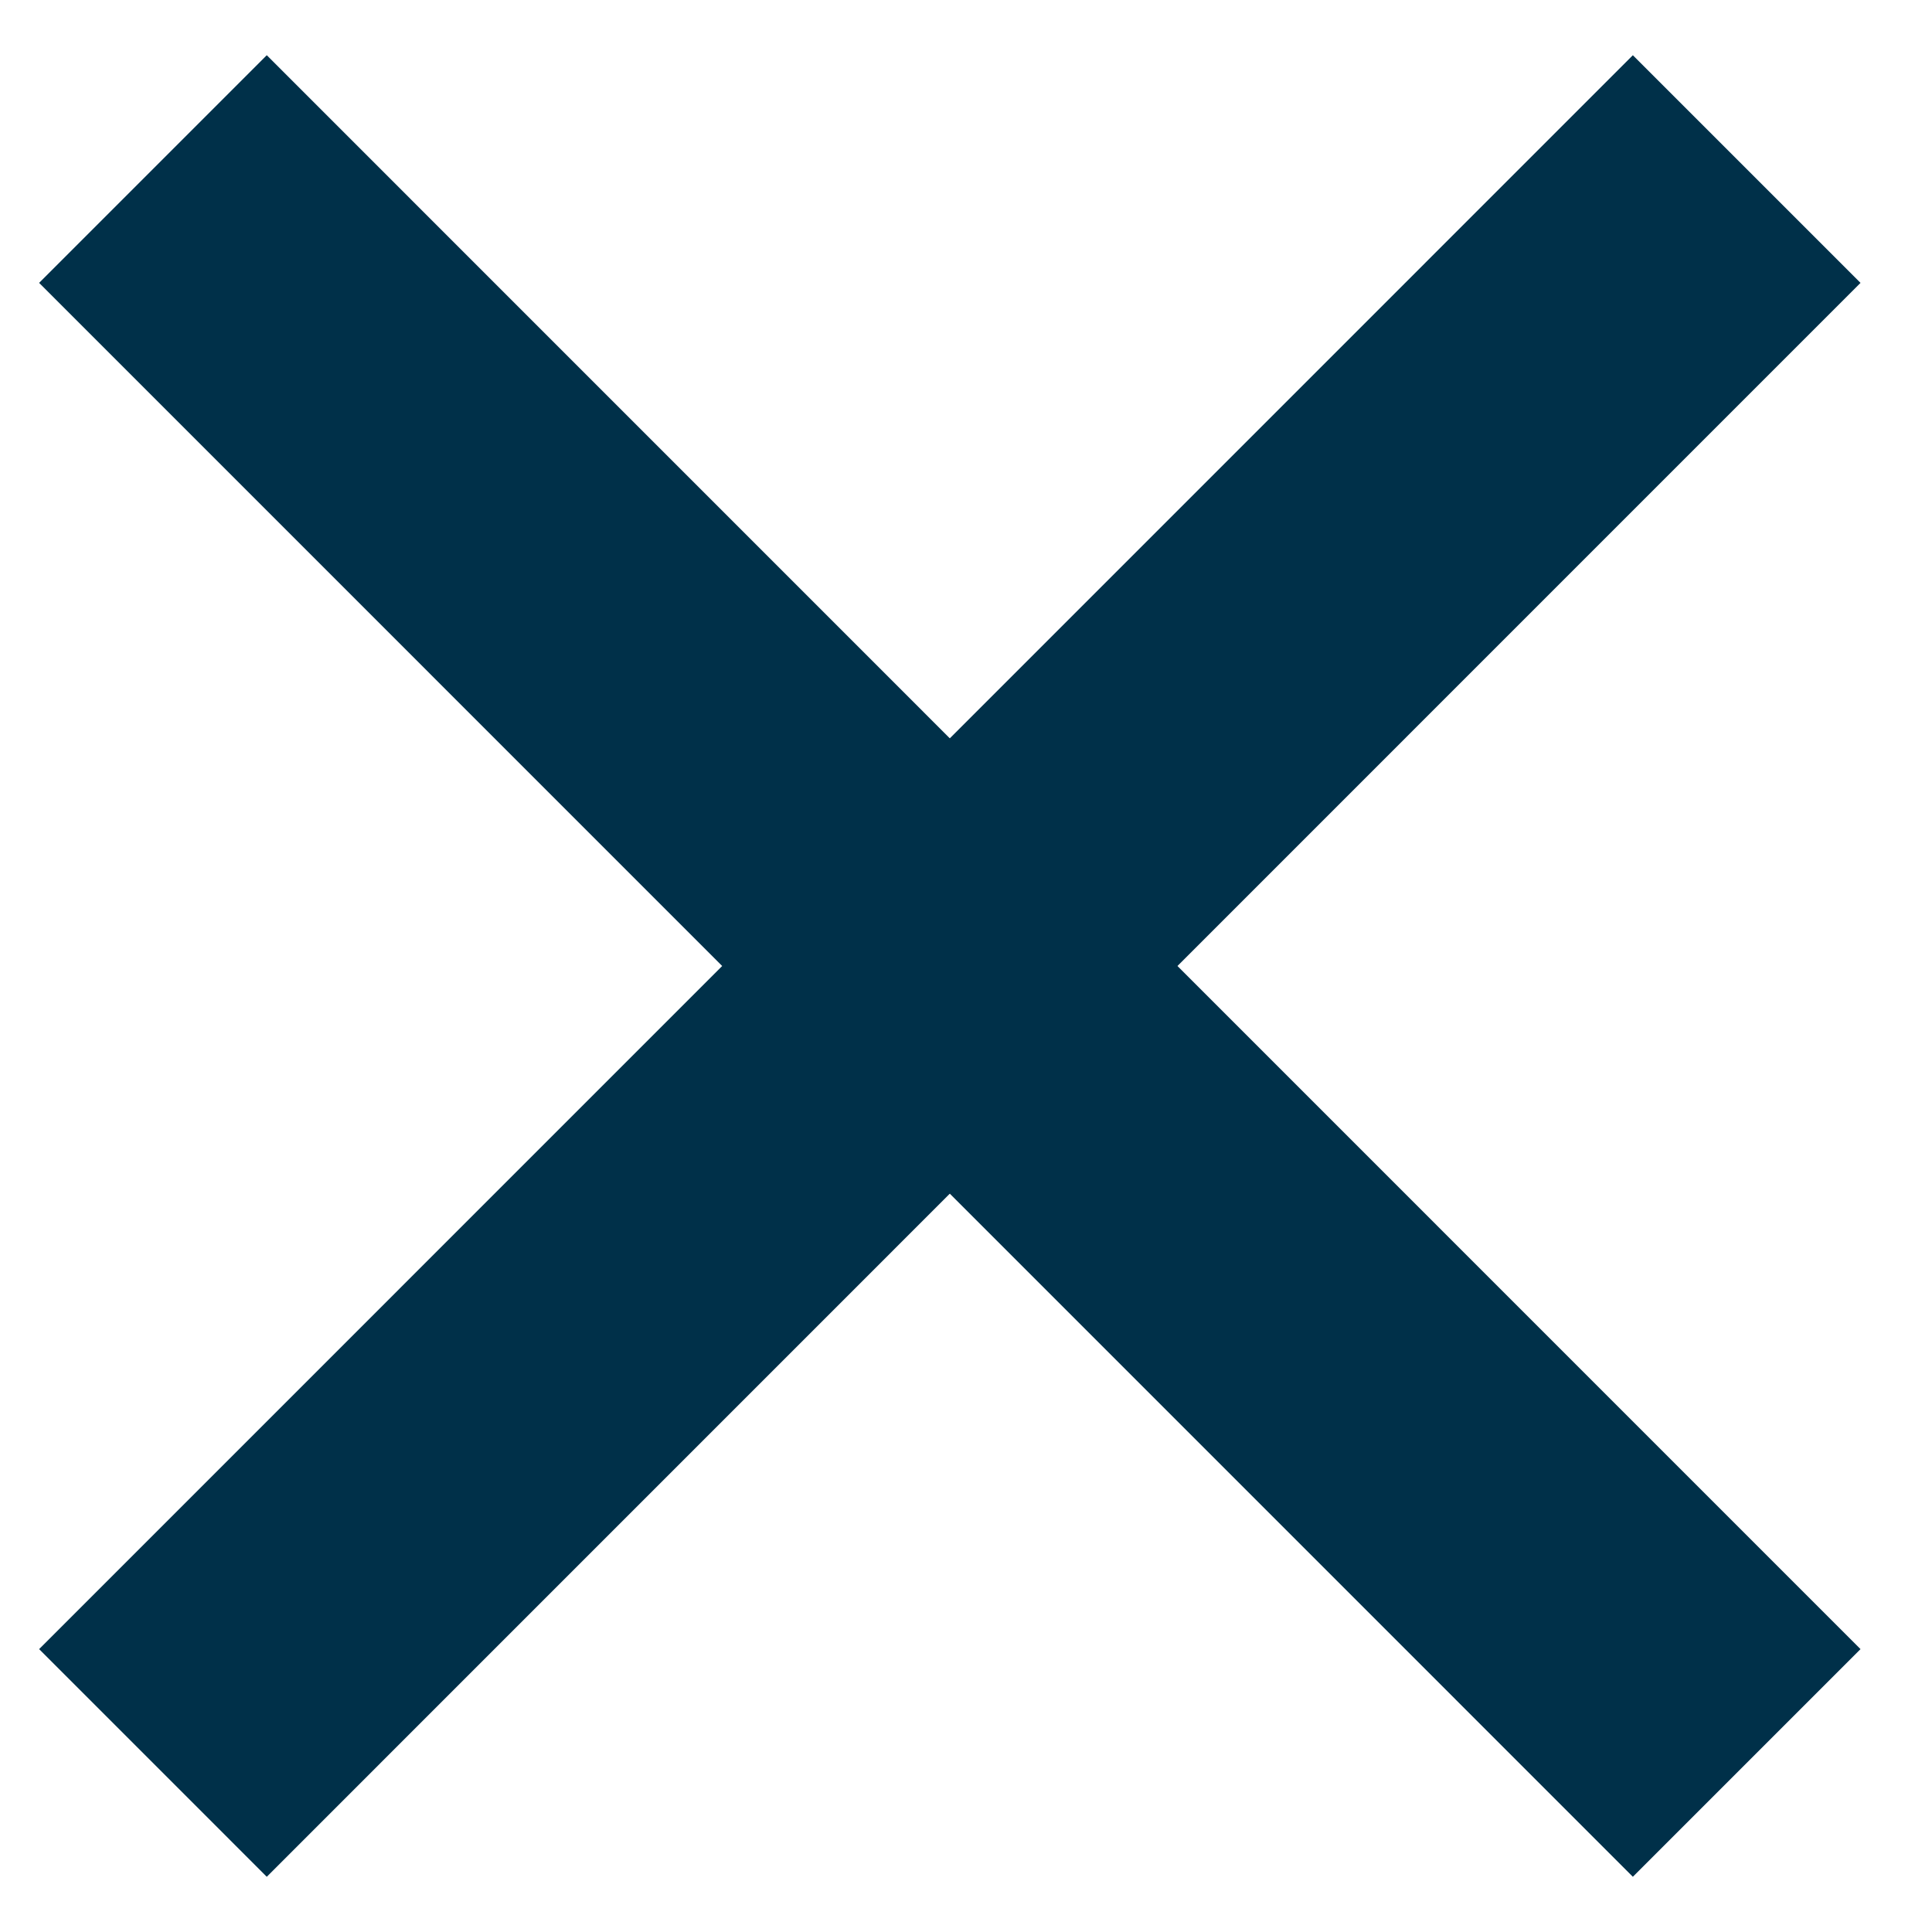
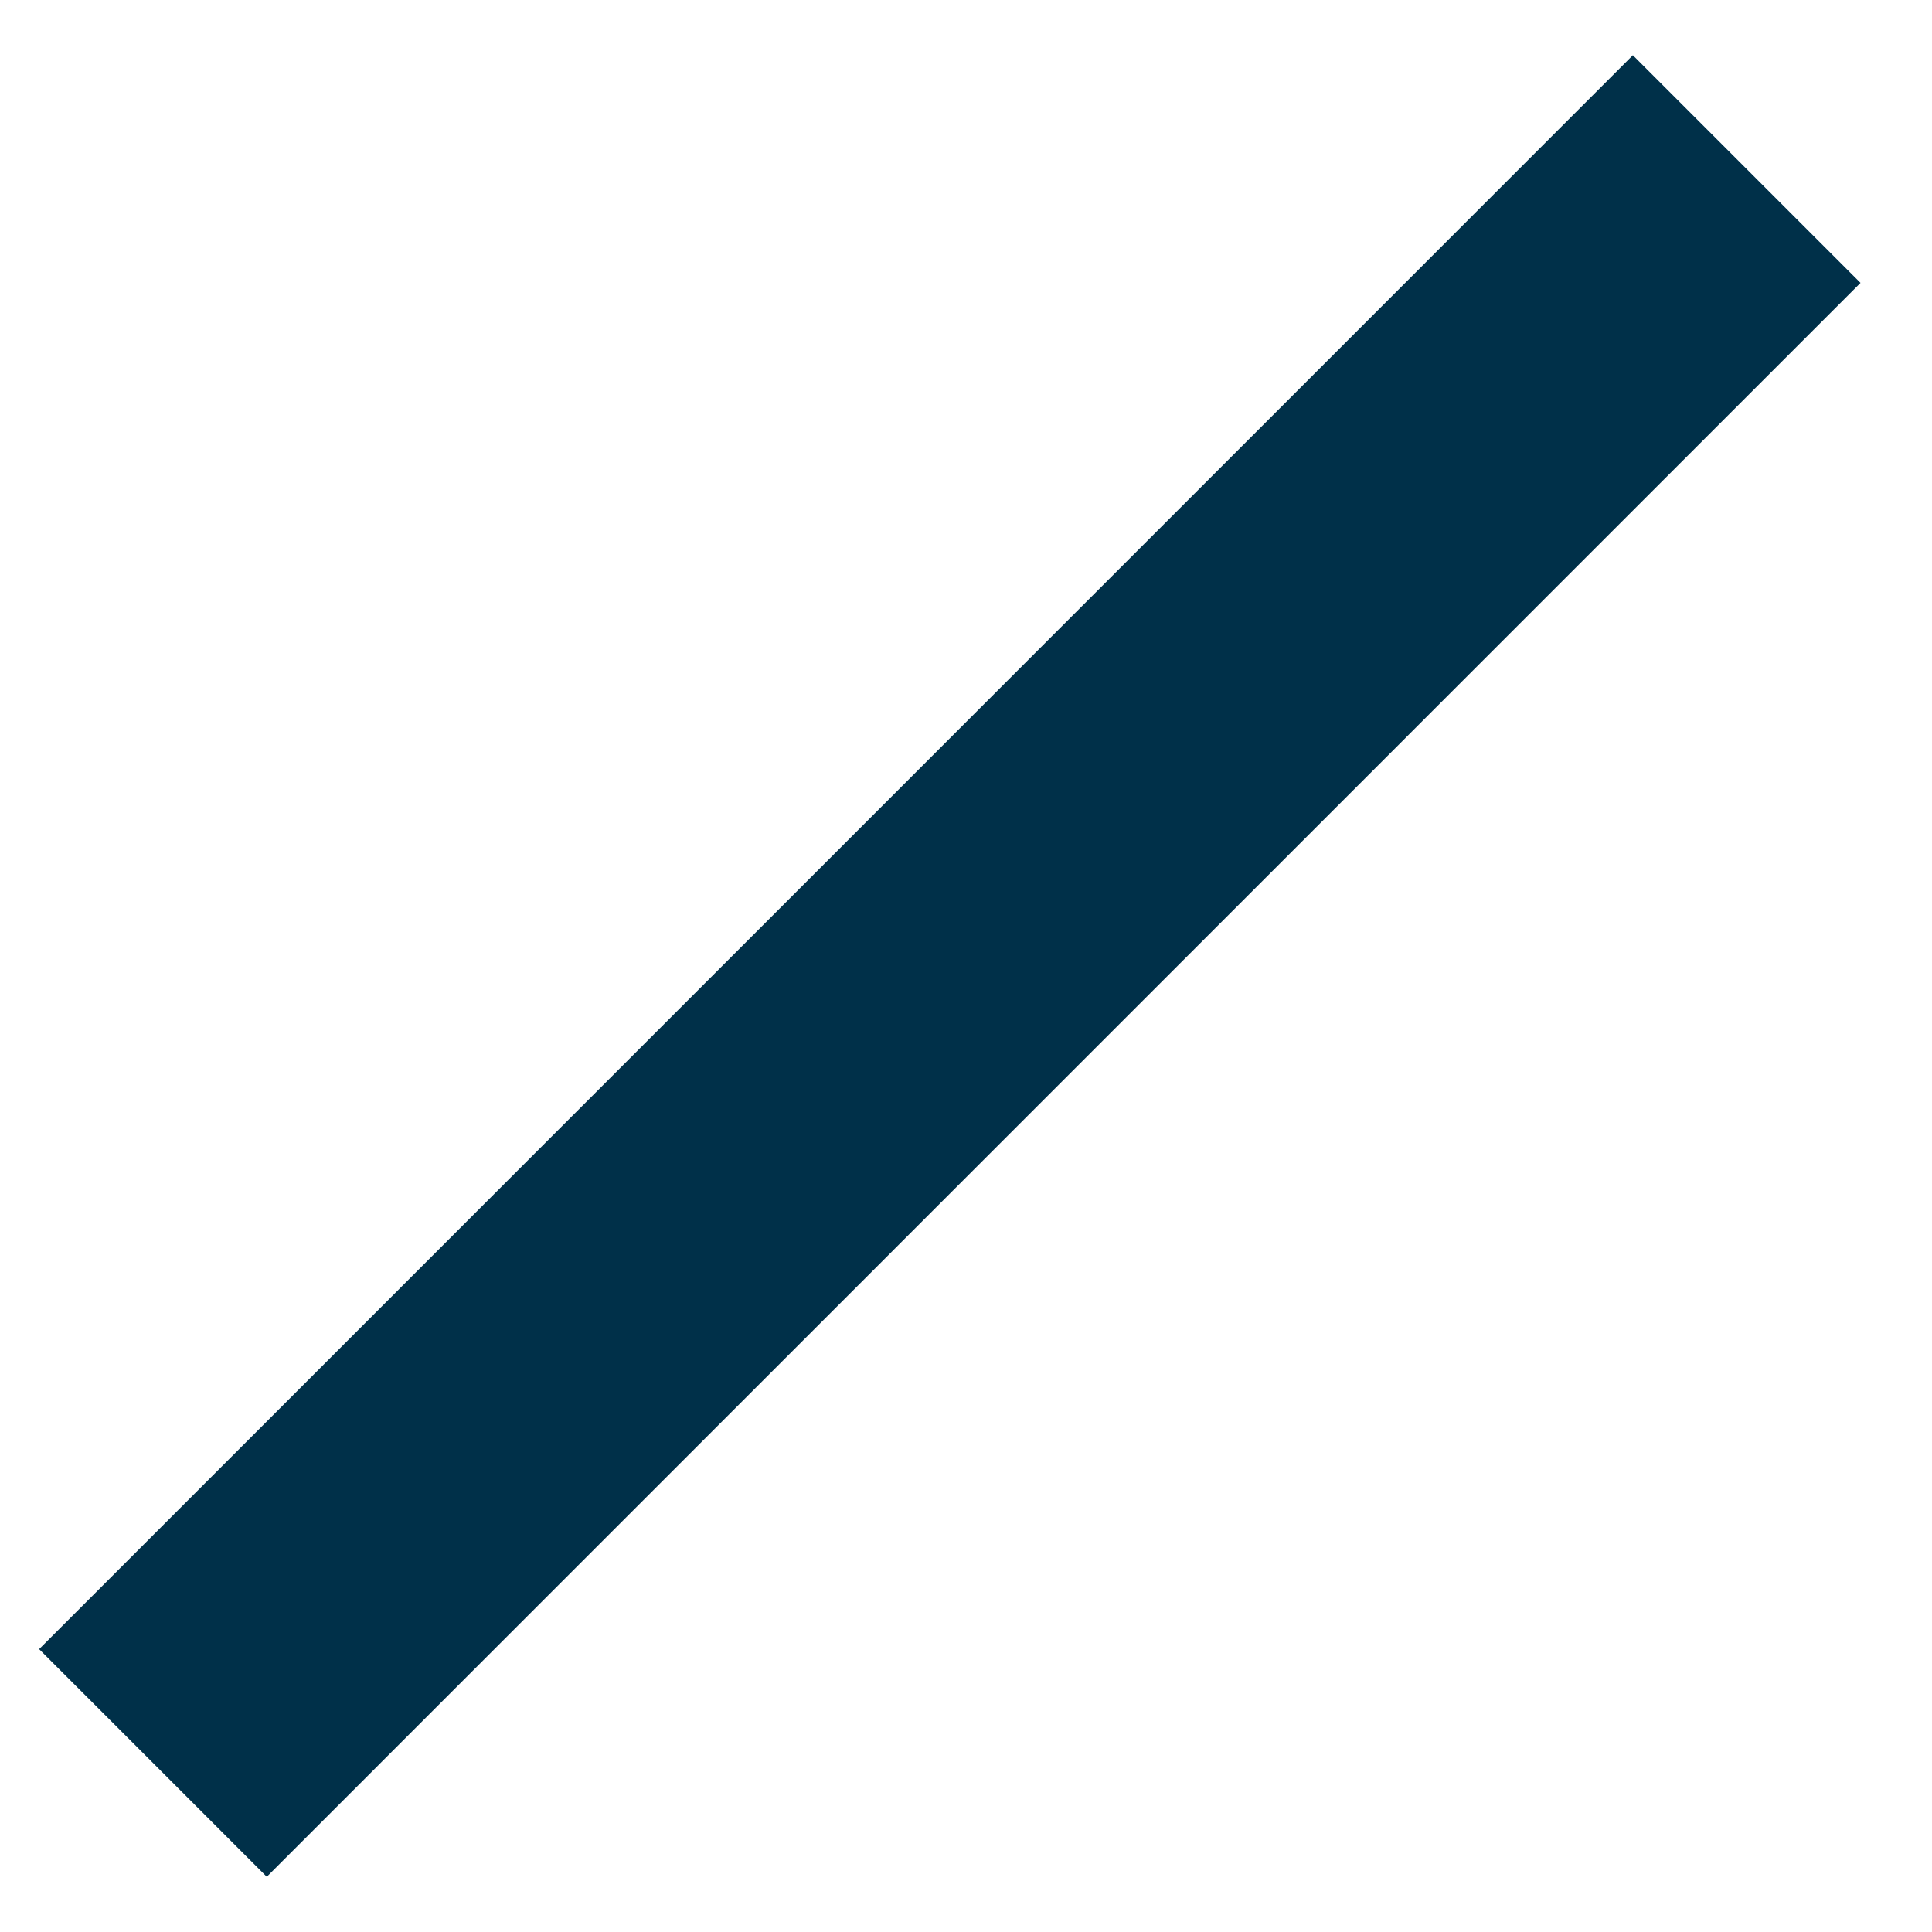
<svg xmlns="http://www.w3.org/2000/svg" width="12" height="12" viewBox="0 0 12 12" fill="none">
-   <path d="M0.243 1.757L1.657 0.343L11.556 10.243L10.142 11.657L0.243 1.757Z" fill="#003049" />
  <path d="M1.657 11.657L0.243 10.243L10.142 0.343L11.556 1.757L1.657 11.657Z" fill="#003049" />
</svg>